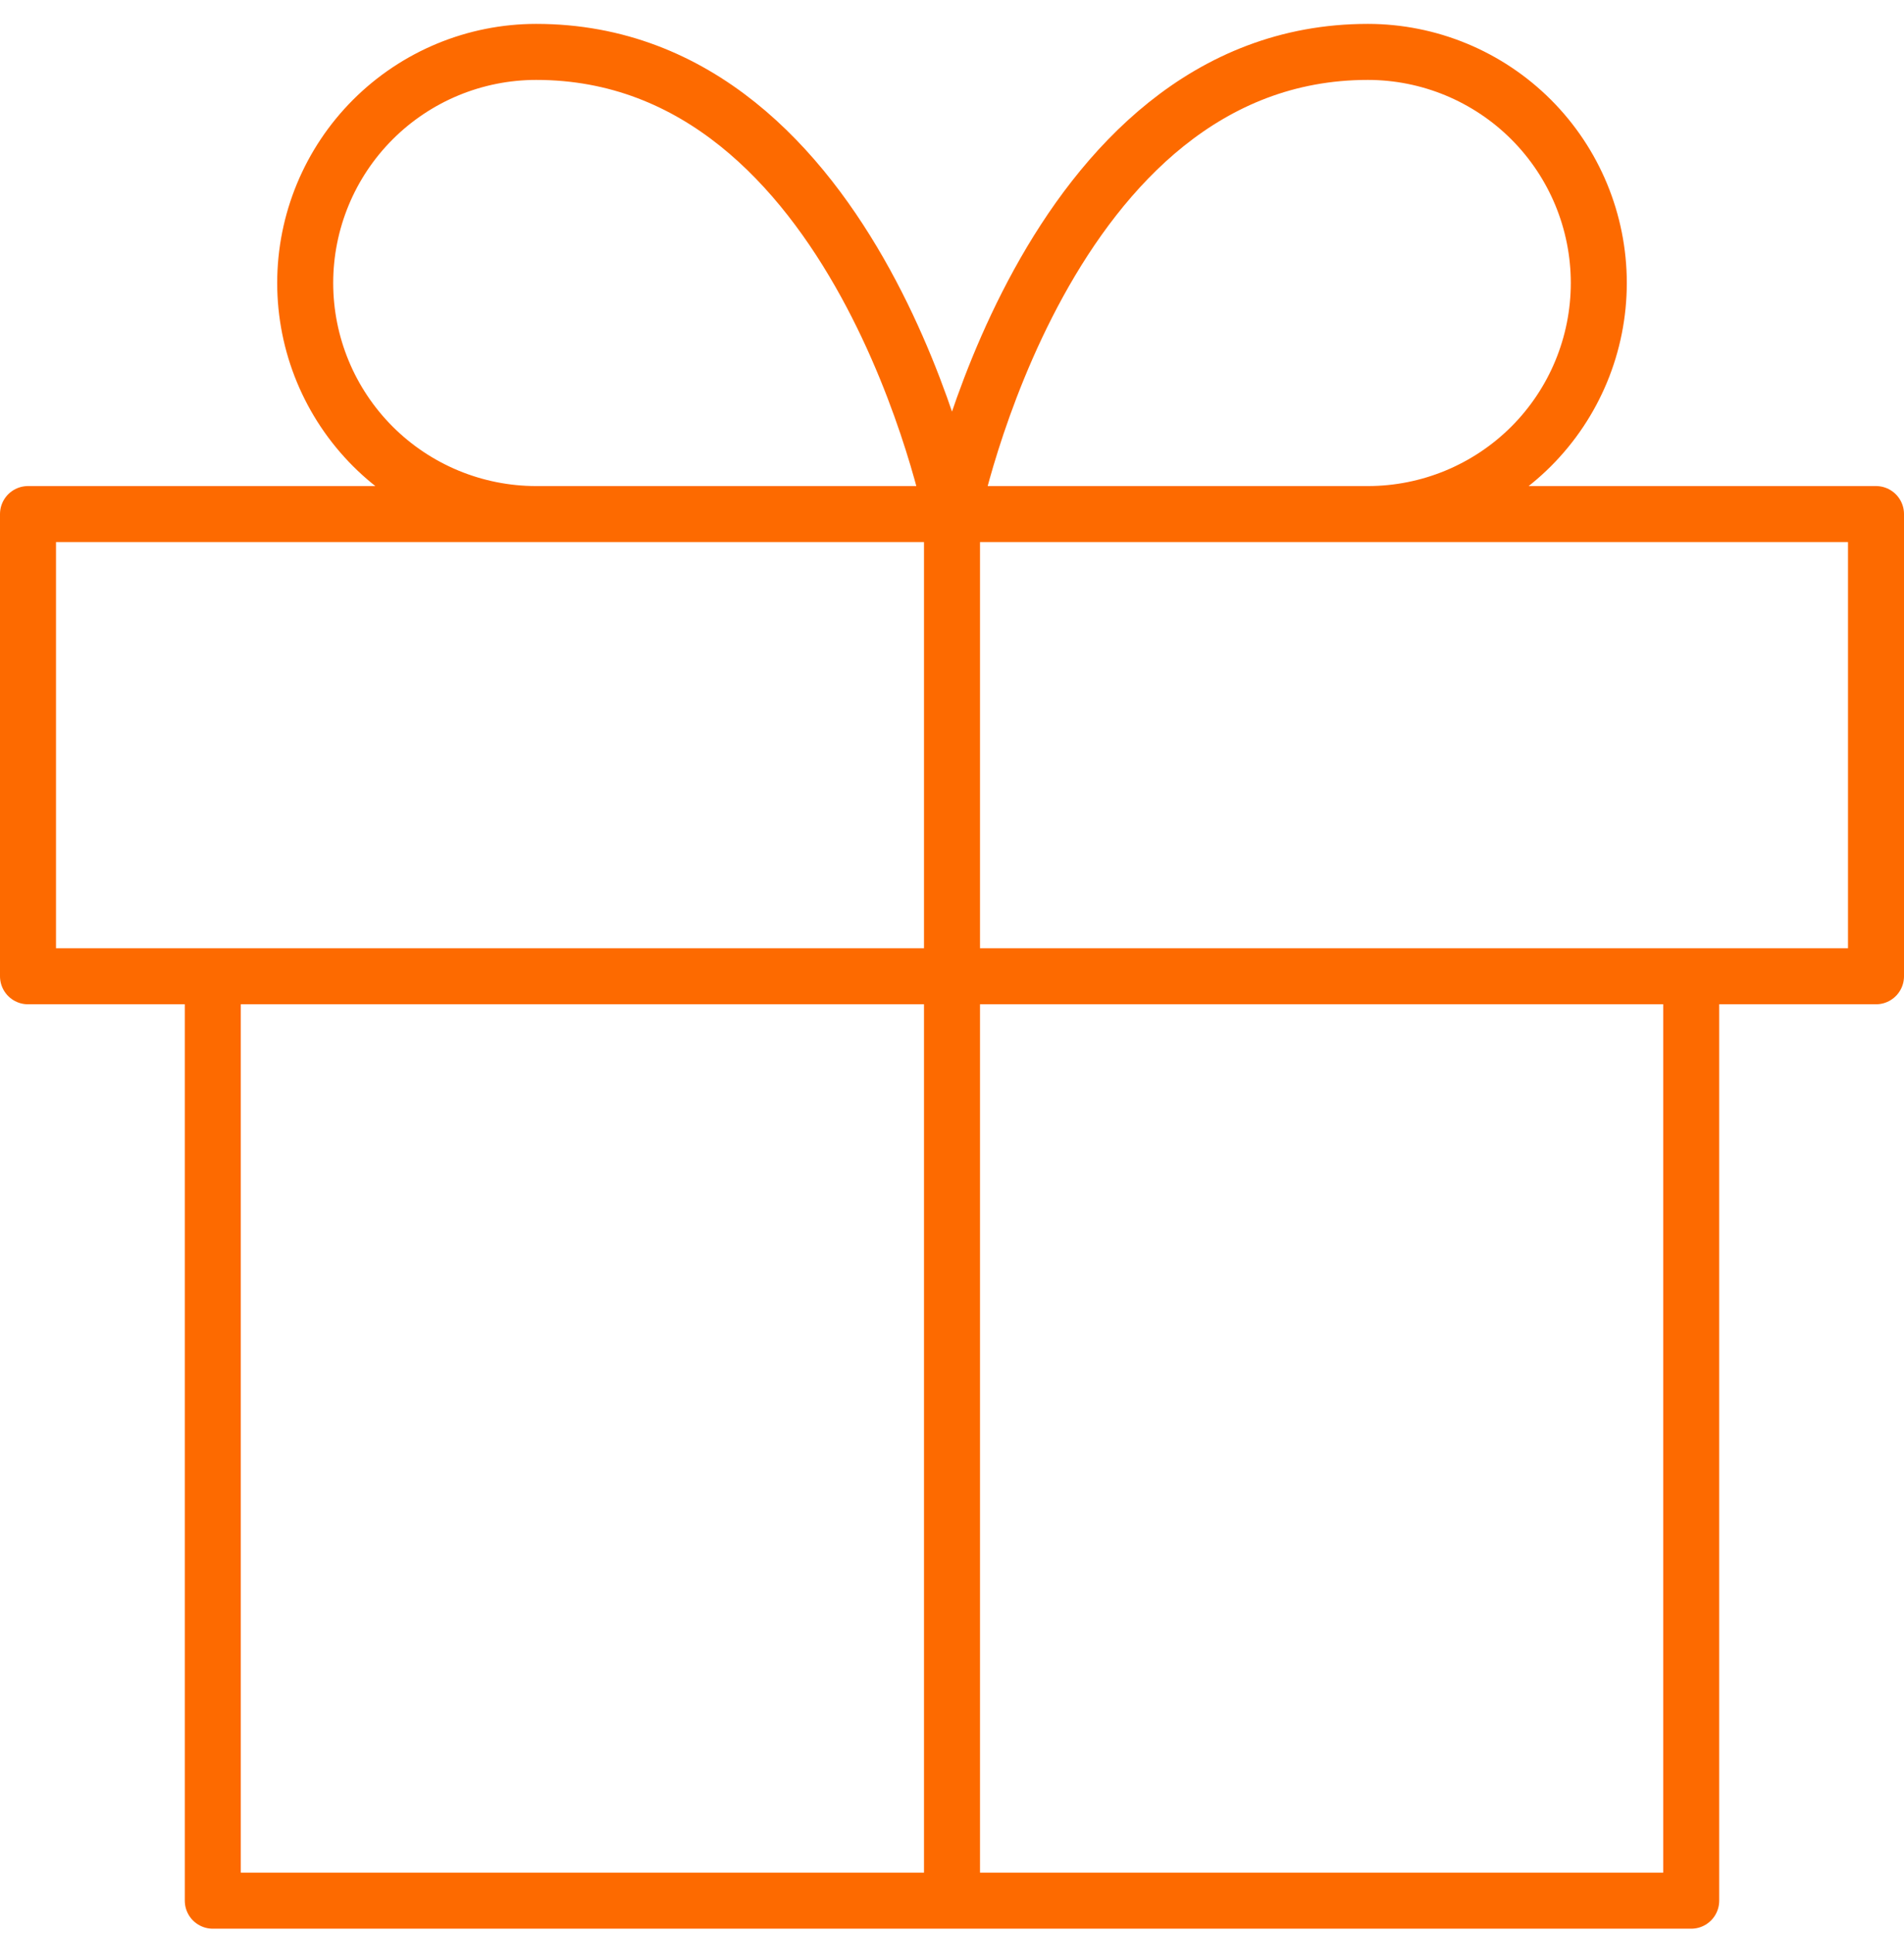
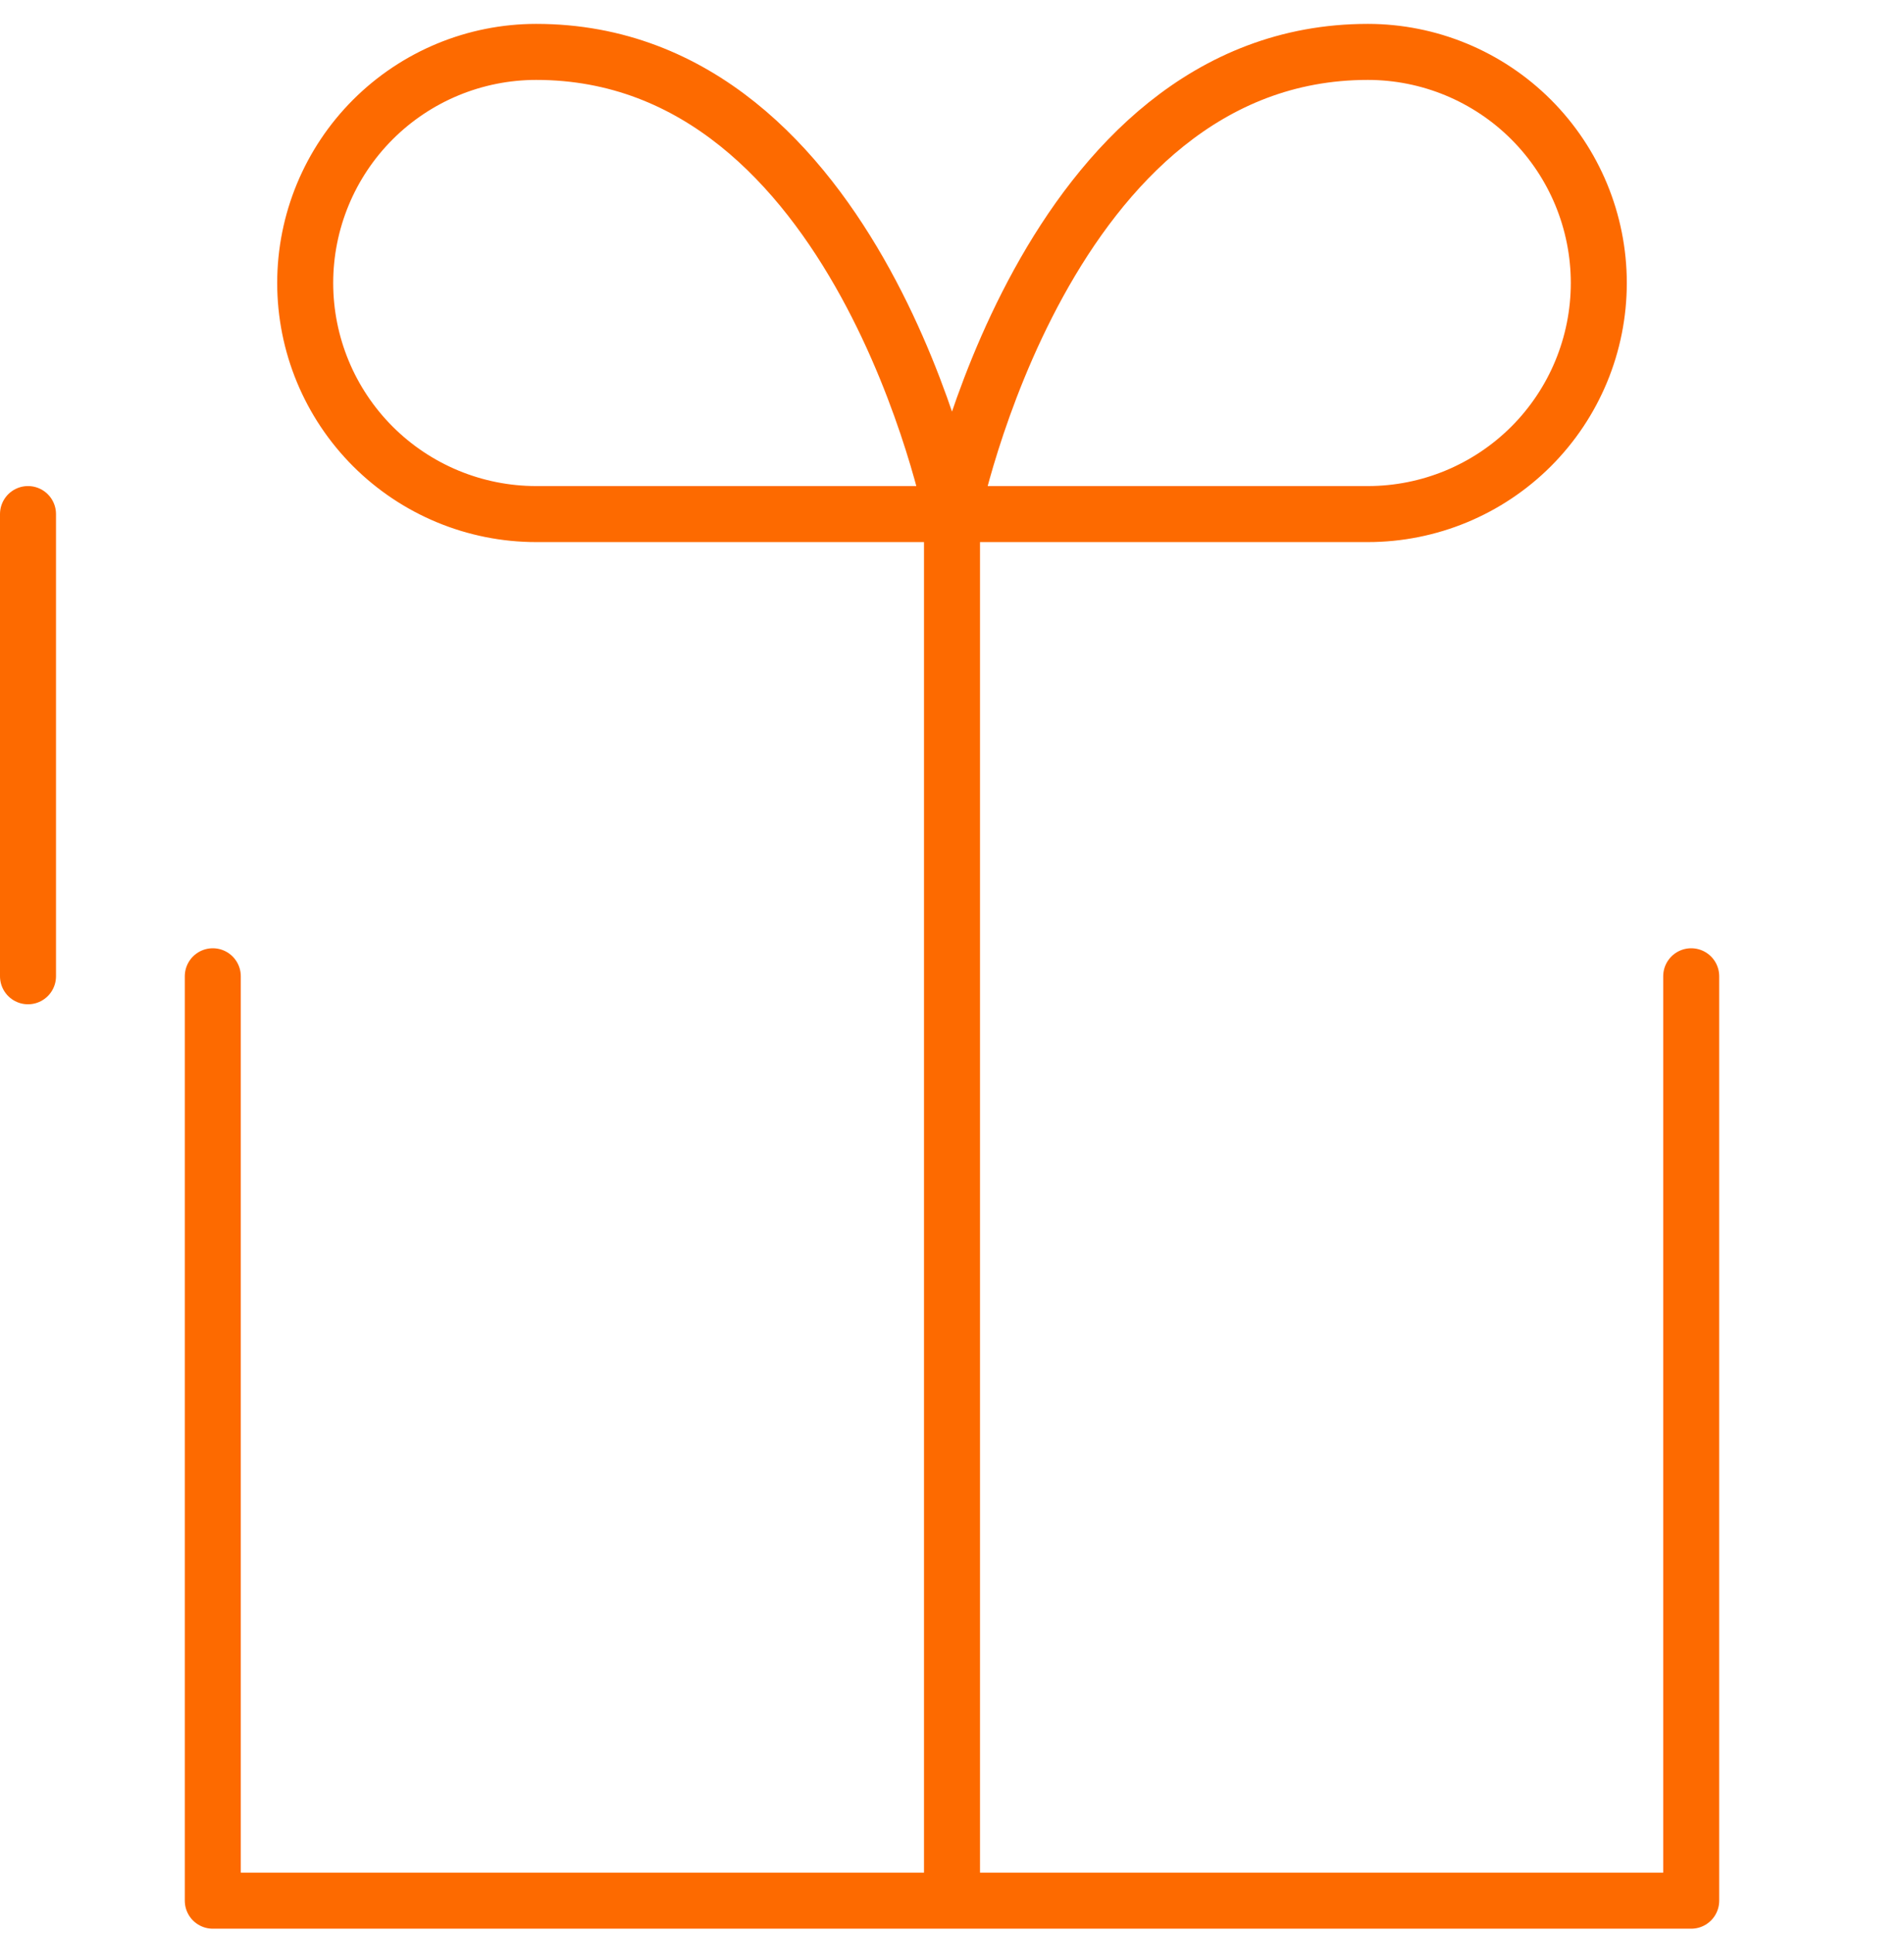
<svg xmlns="http://www.w3.org/2000/svg" width="68" height="69" viewBox="0 0 68 69" fill="none">
-   <path d="M60.4 34.852V67.853H7.6V34.852M34 67.853V18.352M34 18.352L19.15 18.352C16.962 18.352 14.864 17.483 13.316 15.936C11.769 14.389 10.9 12.291 10.9 10.102C10.9 7.915 11.769 5.816 13.316 4.269C14.864 2.722 16.962 1.853 19.15 1.853C30.7 1.853 34 18.352 34 18.352ZM34 18.352L48.85 18.352C51.038 18.352 53.136 17.483 54.684 15.936C56.231 14.389 57.1 12.291 57.1 10.102C57.1 7.915 56.231 5.816 54.684 4.269C53.136 2.722 51.038 1.853 48.85 1.853C37.3 1.853 34 18.352 34 18.352ZM1 18.352H67V34.852H1V18.352Z" stroke="#FD6A00" stroke-width="2" stroke-linecap="round" stroke-linejoin="round" />
+   <path d="M60.4 34.852V67.853H7.6V34.852M34 67.853V18.352M34 18.352L19.15 18.352C16.962 18.352 14.864 17.483 13.316 15.936C11.769 14.389 10.9 12.291 10.9 10.102C10.9 7.915 11.769 5.816 13.316 4.269C14.864 2.722 16.962 1.853 19.15 1.853C30.7 1.853 34 18.352 34 18.352ZM34 18.352L48.85 18.352C51.038 18.352 53.136 17.483 54.684 15.936C56.231 14.389 57.1 12.291 57.1 10.102C57.1 7.915 56.231 5.816 54.684 4.269C53.136 2.722 51.038 1.853 48.85 1.853C37.3 1.853 34 18.352 34 18.352ZM1 18.352V34.852H1V18.352Z" stroke="#FD6A00" stroke-width="2" stroke-linecap="round" stroke-linejoin="round" />
</svg>